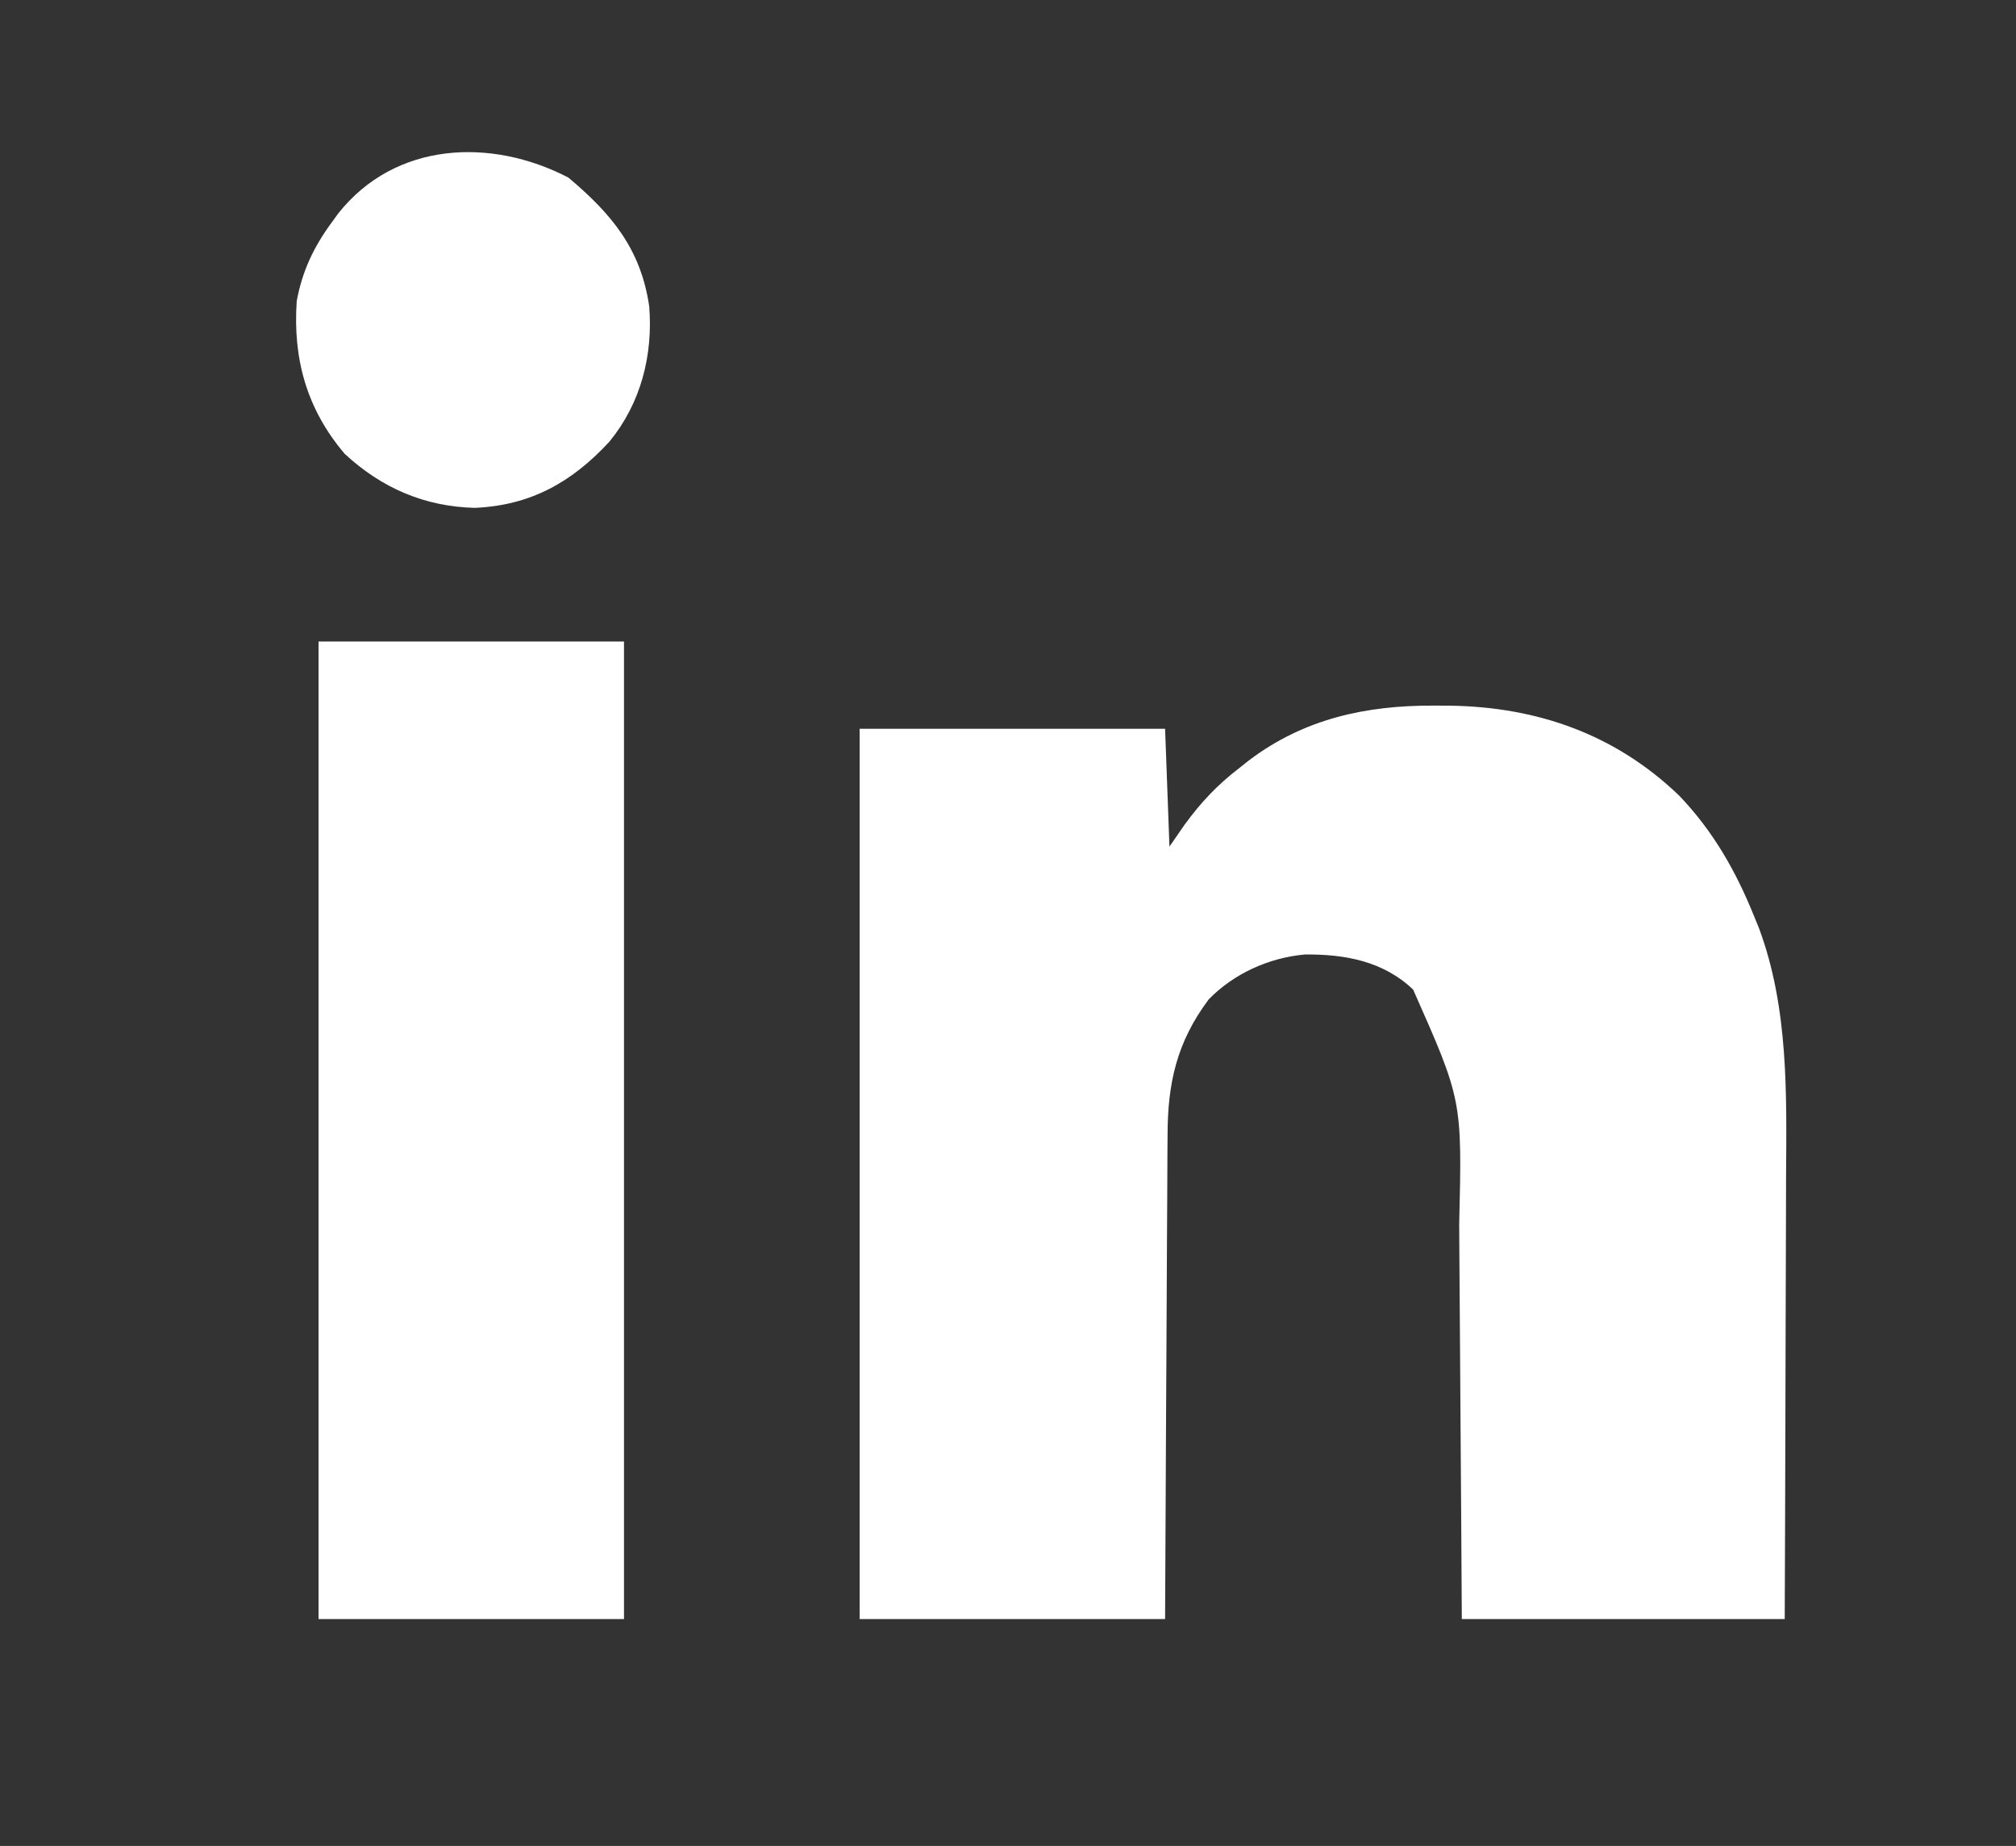
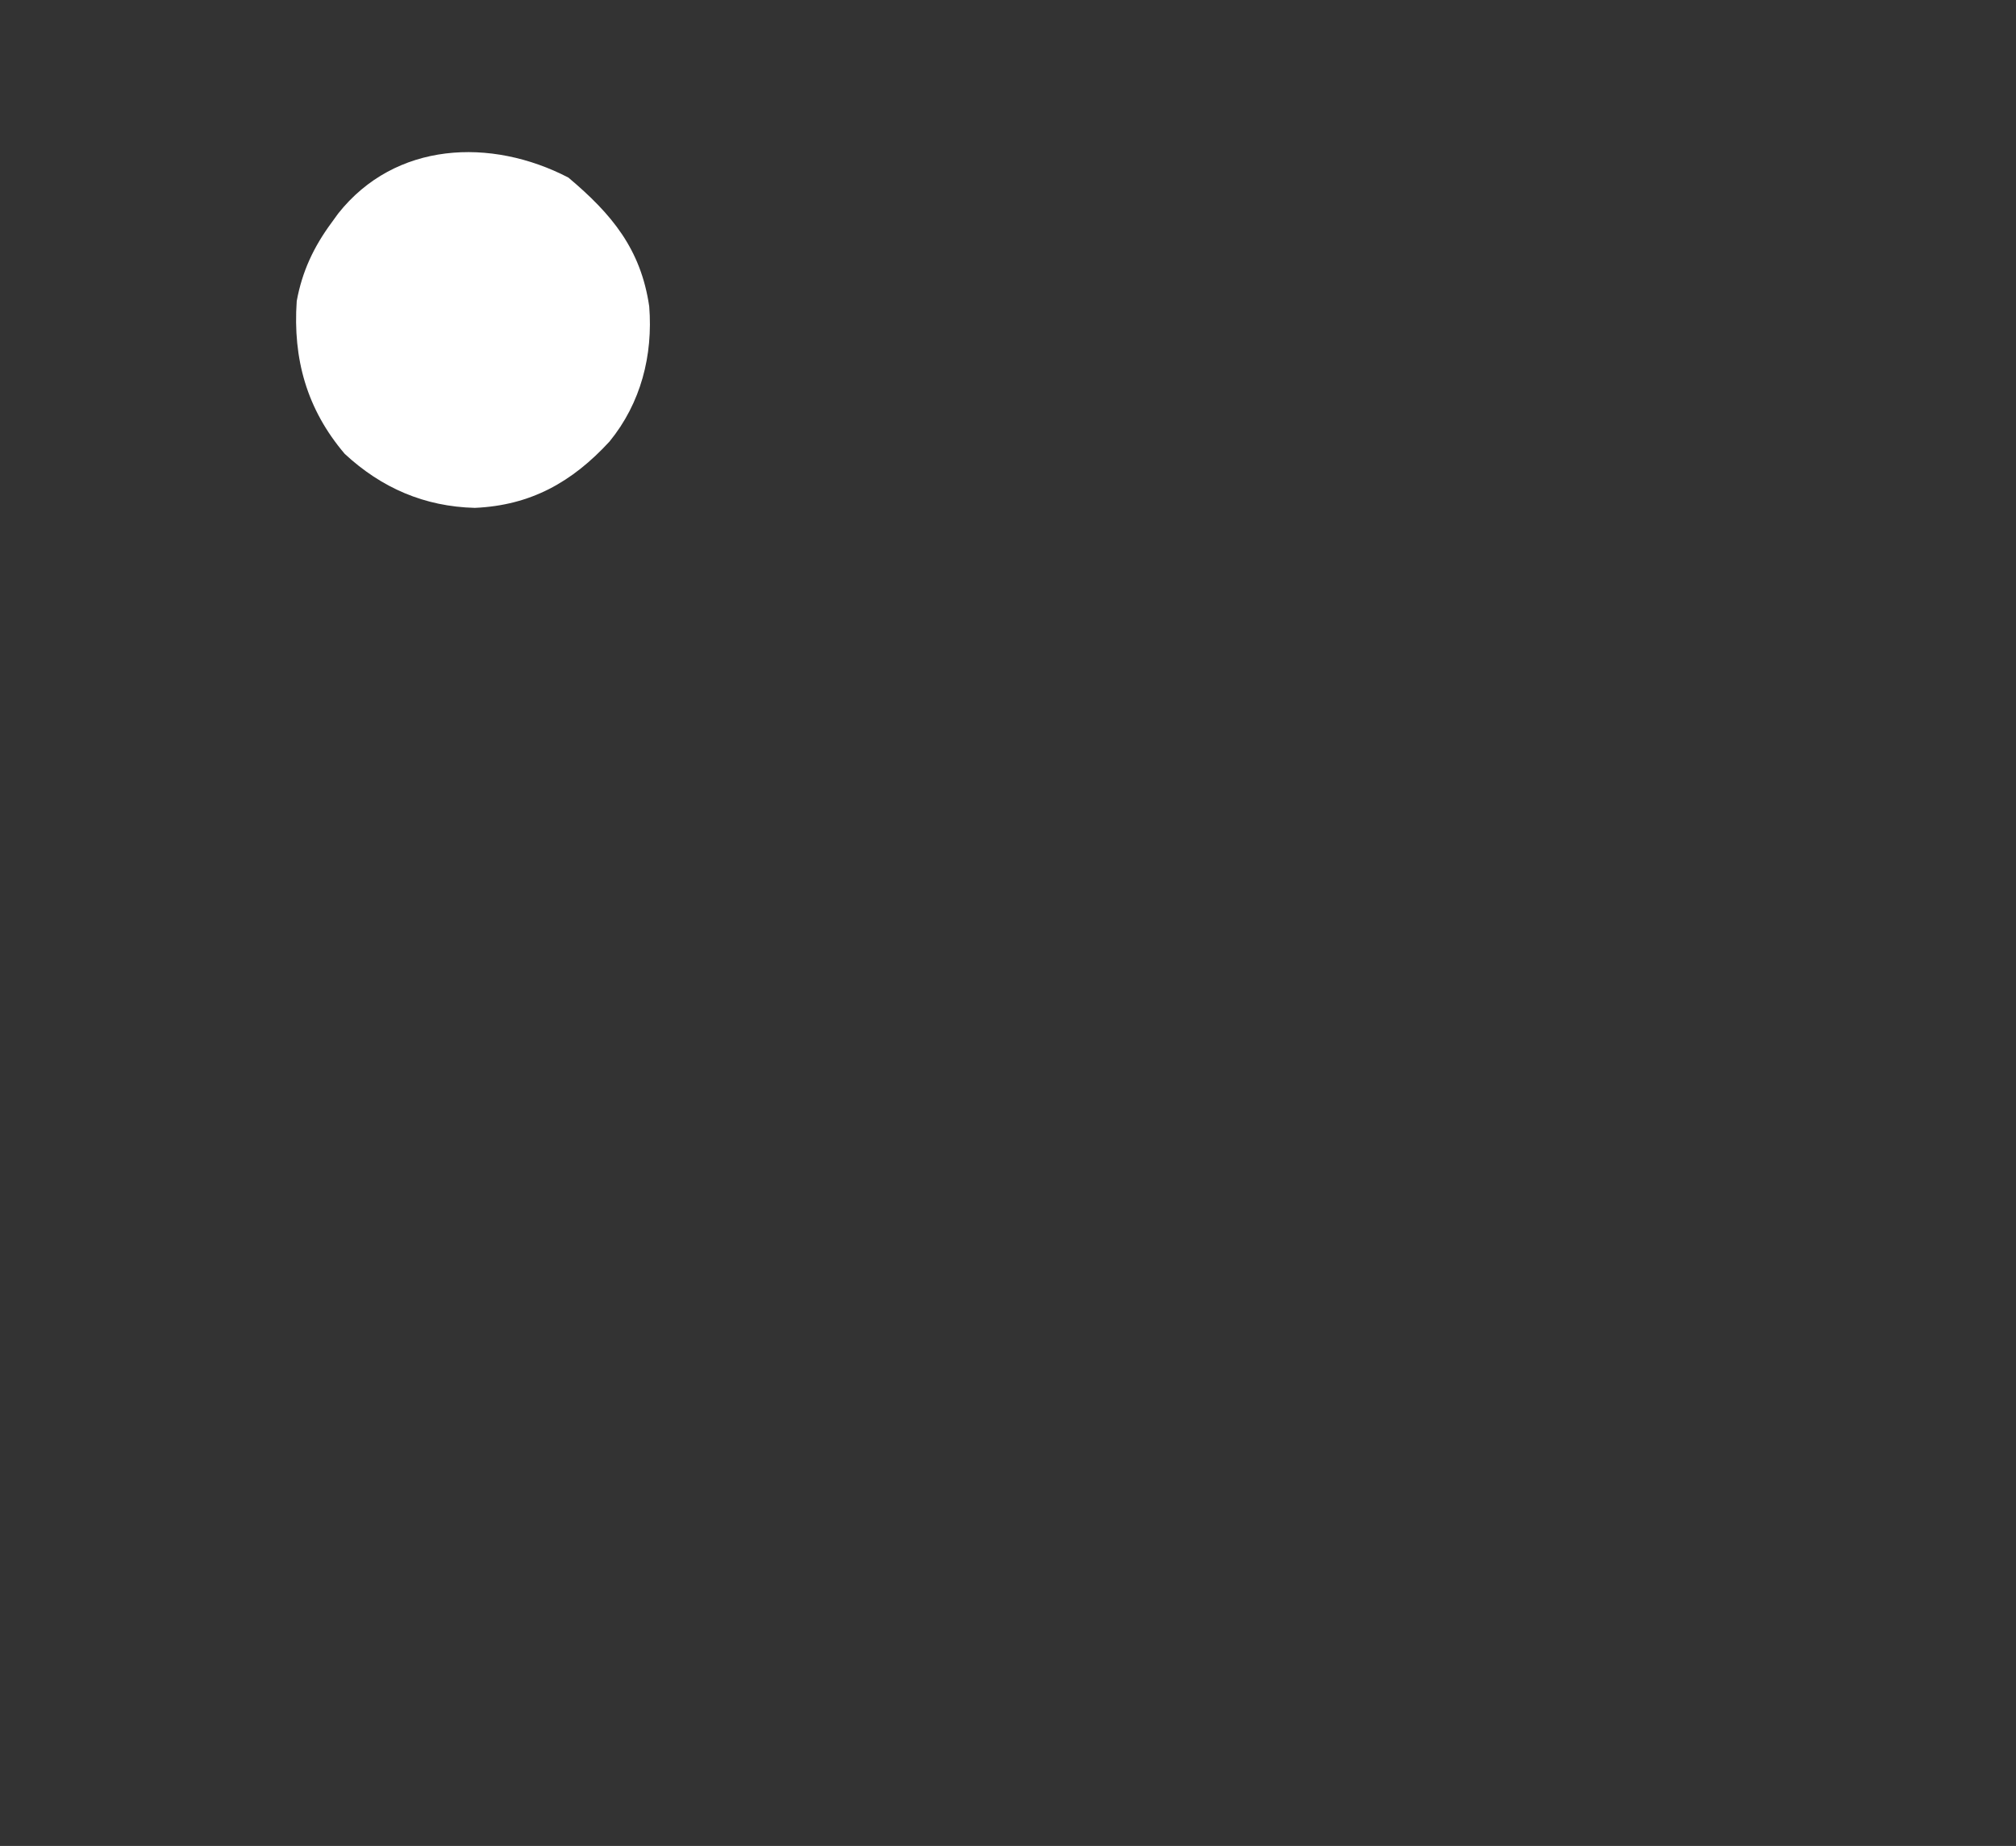
<svg xmlns="http://www.w3.org/2000/svg" version="1.1" width="462" height="423">
  <rect width="100%" height="100%" fill="#333333" stroke="none" />
-   <path d="M0 0 C1.153 0.005 2.306 0.01 3.495 0.015 C23.541 0.291 41.404 6.524 56.062 20.562 C63.883 28.717 69.107 37.88 73.312 48.312 C73.852 49.627 73.852 49.627 74.402 50.969 C81.239 69.338 80.738 89.089 80.617 108.389 C80.598 111.951 80.596 115.513 80.593 119.075 C80.583 125.786 80.559 132.497 80.529 139.207 C80.488 148.3 80.472 157.392 80.455 166.485 C80.427 180.761 80.367 195.036 80.312 209.312 C55.892 209.312 31.473 209.312 6.312 209.312 C6.264 201.329 6.215 193.346 6.164 185.121 C6.129 180.04 6.093 174.958 6.055 169.877 C5.995 161.826 5.936 153.774 5.891 145.723 C5.854 139.226 5.807 132.729 5.754 126.232 C5.736 123.763 5.721 121.294 5.709 118.826 C6.392 90.397 6.392 90.397 -4.848 65.07 C-11.691 58.532 -20.591 56.925 -29.715 57.035 C-37.943 57.803 -45.897 61.382 -51.688 67.312 C-59.027 77.104 -61.135 86.583 -61.12 98.625 C-61.13 99.826 -61.14 101.027 -61.151 102.265 C-61.176 105.531 -61.188 108.796 -61.194 112.062 C-61.203 115.486 -61.229 118.909 -61.254 122.332 C-61.297 128.802 -61.326 135.272 -61.349 141.743 C-61.379 149.838 -61.429 157.934 -61.479 166.029 C-61.567 180.457 -61.626 194.885 -61.688 209.312 C-84.787 209.312 -107.888 209.312 -131.688 209.312 C-131.688 141.993 -131.688 74.672 -131.688 5.312 C-108.588 5.312 -85.487 5.312 -61.688 5.312 C-61.358 14.223 -61.028 23.133 -60.688 32.312 C-59.532 30.642 -58.377 28.971 -57.188 27.25 C-53.469 22.154 -49.683 18.135 -44.688 14.312 C-43.939 13.717 -43.19 13.121 -42.418 12.508 C-29.733 2.958 -15.554 -0.078 0 0 Z " fill="#FFFFFF" transform="translate(328.688,161.688)" />
-   <path d="M0 0 C23.1 0 46.2 0 70 0 C70 73.92 70 147.84 70 224 C46.9 224 23.8 224 0 224 C0 150.08 0 76.16 0 0 Z " fill="#FFFFFF" transform="translate(73,147)" />
  <path d="M0 0 C9.939 8.358 16.607 16.373 18.531 29.527 C19.413 40.758 16.625 51.665 9.445 60.469 C0.852 69.815 -8.658 75.132 -21.438 75.688 C-32.963 75.401 -42.83 71.123 -51.25 63.312 C-59.952 53.088 -63.158 41.536 -62.25 28.312 C-61.007 21.493 -58.346 15.863 -54.25 10.312 C-53.758 9.632 -53.265 8.951 -52.758 8.25 C-39.687 -8.26 -17.727 -9.204 0 0 Z " fill="#FFFFFF" transform="translate(130.25,40.688)" />
</svg>